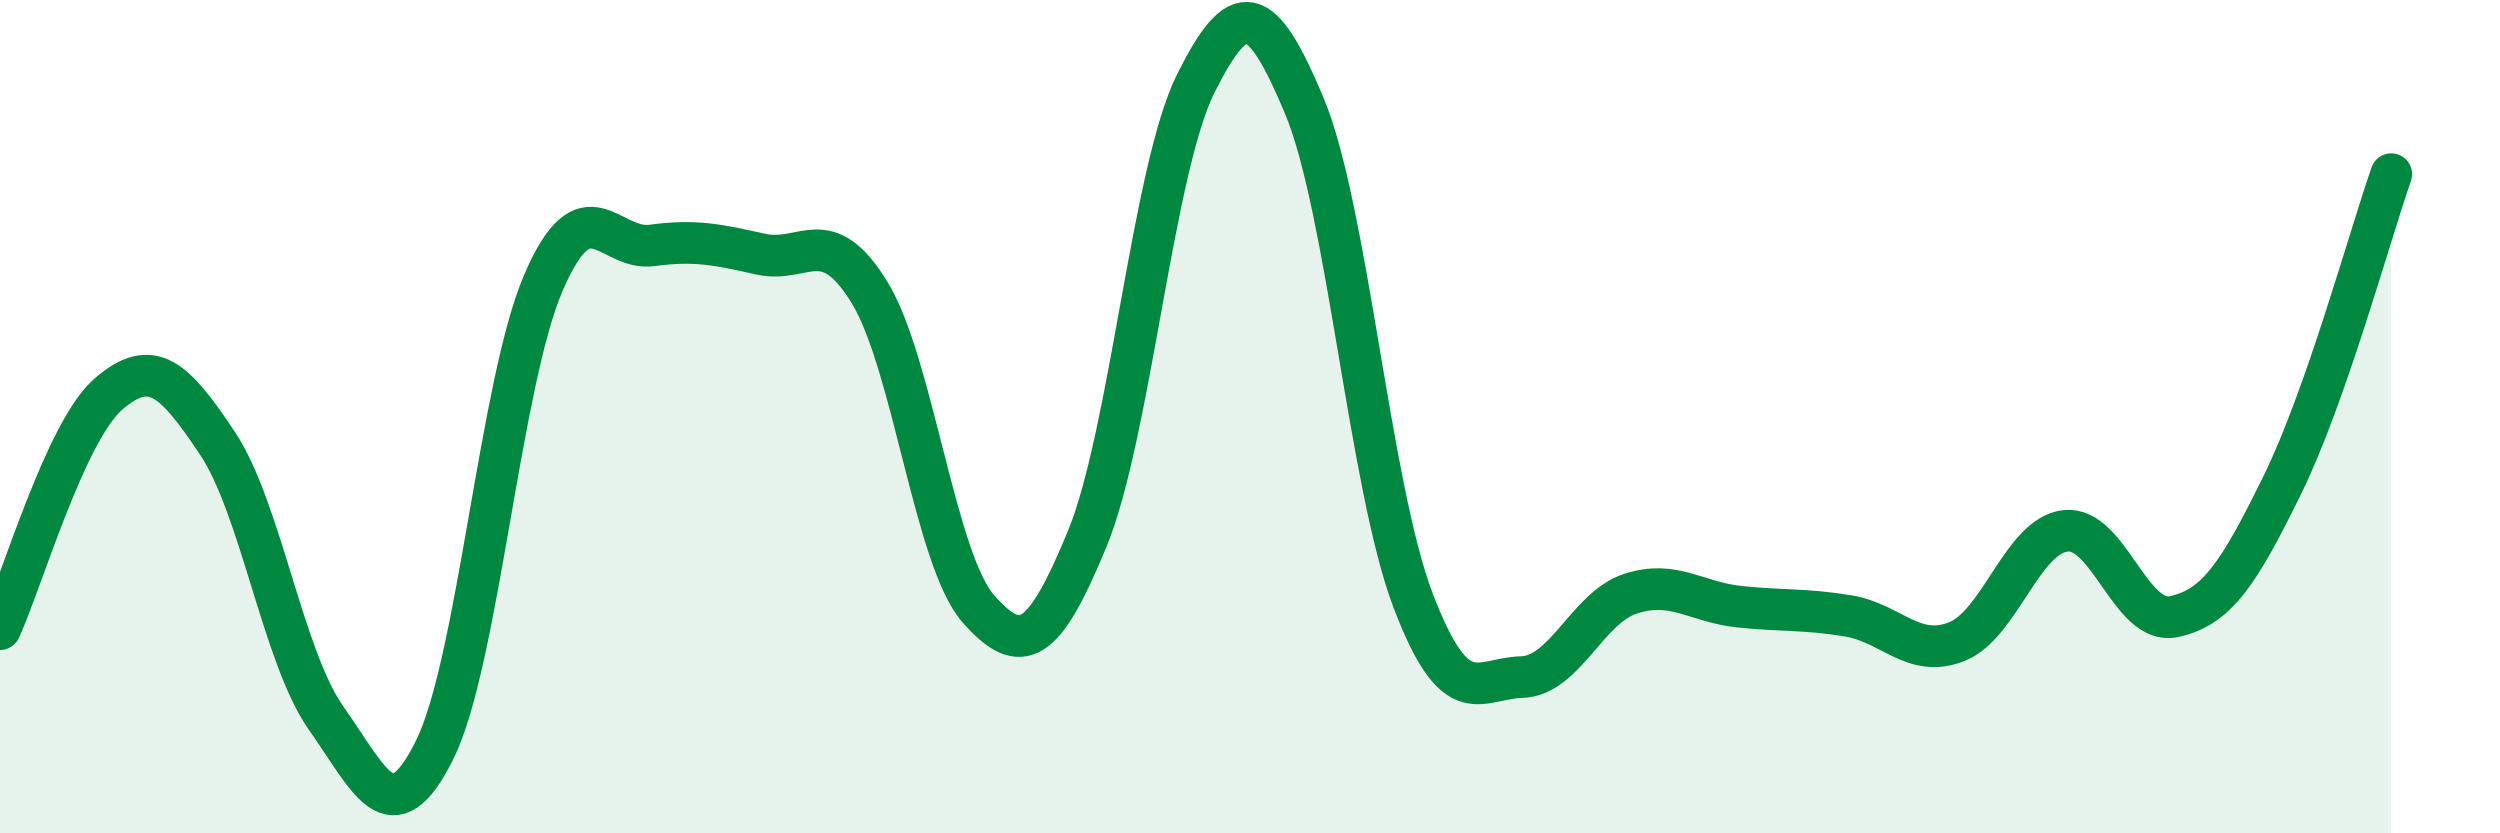
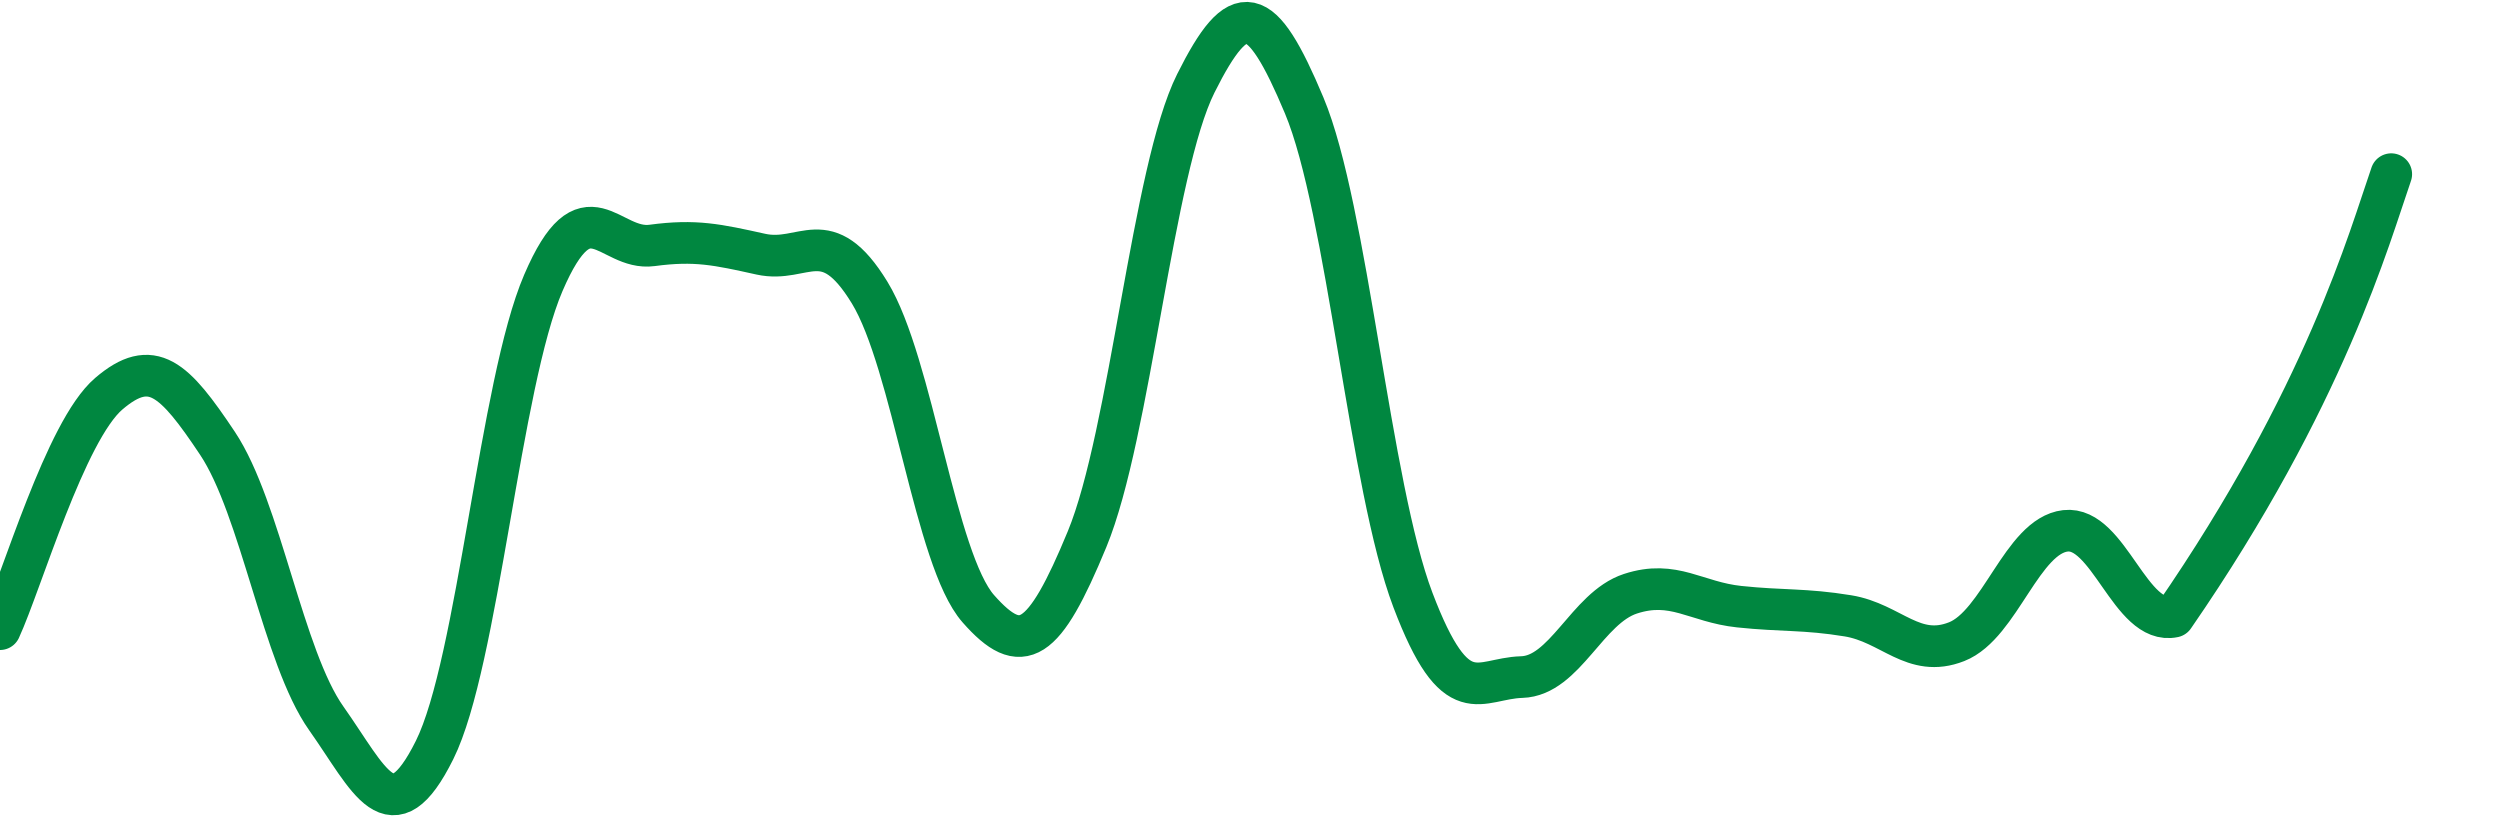
<svg xmlns="http://www.w3.org/2000/svg" width="60" height="20" viewBox="0 0 60 20">
-   <path d="M 0,15.1 C 0.52,13.97 1.57,10.34 2.61,9.45 C 3.65,8.56 4.18,9.08 5.22,10.64 C 6.26,12.2 6.79,15.77 7.83,17.24 C 8.87,18.71 9.39,20.09 10.43,18 C 11.47,15.91 12,9.21 13.04,6.79 C 14.08,4.37 14.61,6.03 15.65,5.89 C 16.69,5.75 17.22,5.87 18.26,6.1 C 19.3,6.33 19.83,5.32 20.87,7.02 C 21.91,8.72 22.44,13.43 23.48,14.61 C 24.52,15.79 25.05,15.46 26.09,12.94 C 27.13,10.42 27.66,4.08 28.7,2 C 29.74,-0.08 30.26,0.05 31.3,2.53 C 32.34,5.01 32.87,11.66 33.91,14.4 C 34.95,17.14 35.48,16.28 36.52,16.25 C 37.56,16.22 38.09,14.59 39.13,14.25 C 40.17,13.91 40.7,14.45 41.74,14.56 C 42.78,14.67 43.31,14.61 44.35,14.78 C 45.39,14.95 45.92,15.81 46.96,15.4 C 48,14.99 48.53,12.86 49.57,12.74 C 50.61,12.62 51.13,15.02 52.17,14.8 C 53.21,14.58 53.74,13.75 54.78,11.63 C 55.82,9.51 56.87,5.67 57.39,4.18L57.39 20L0 20Z" fill="#008740" opacity="0.1" stroke-linecap="round" stroke-linejoin="round" />
-   <path d="M 0,15.1 C 0.52,13.97 1.57,10.34 2.61,9.45 C 3.65,8.56 4.18,9.08 5.22,10.64 C 6.26,12.2 6.79,15.77 7.83,17.24 C 8.87,18.71 9.39,20.09 10.43,18 C 11.47,15.91 12,9.21 13.04,6.79 C 14.08,4.37 14.61,6.03 15.65,5.89 C 16.69,5.75 17.22,5.87 18.26,6.1 C 19.3,6.33 19.83,5.32 20.87,7.02 C 21.91,8.72 22.44,13.43 23.48,14.61 C 24.52,15.79 25.05,15.46 26.09,12.94 C 27.13,10.42 27.66,4.08 28.7,2 C 29.74,-0.08 30.26,0.05 31.3,2.53 C 32.34,5.01 32.87,11.66 33.91,14.4 C 34.95,17.14 35.48,16.28 36.52,16.25 C 37.56,16.22 38.09,14.59 39.13,14.25 C 40.17,13.91 40.7,14.45 41.74,14.56 C 42.78,14.67 43.31,14.61 44.35,14.78 C 45.39,14.95 45.92,15.81 46.96,15.4 C 48,14.99 48.53,12.86 49.57,12.74 C 50.61,12.62 51.13,15.02 52.17,14.8 C 53.21,14.58 53.74,13.75 54.78,11.63 C 55.82,9.51 56.87,5.67 57.39,4.18" stroke="#008740" stroke-width="1" fill="none" stroke-linecap="round" stroke-linejoin="round" />
+   <path d="M 0,15.1 C 0.52,13.97 1.57,10.34 2.61,9.45 C 3.65,8.56 4.18,9.08 5.22,10.64 C 6.26,12.2 6.79,15.77 7.83,17.24 C 8.87,18.71 9.39,20.09 10.43,18 C 11.47,15.91 12,9.21 13.04,6.79 C 14.08,4.37 14.61,6.03 15.65,5.89 C 16.69,5.75 17.22,5.87 18.26,6.1 C 19.3,6.33 19.83,5.32 20.87,7.02 C 21.91,8.72 22.44,13.43 23.48,14.61 C 24.52,15.79 25.05,15.46 26.09,12.94 C 27.13,10.42 27.66,4.08 28.7,2 C 29.74,-0.08 30.26,0.05 31.3,2.53 C 32.34,5.01 32.87,11.66 33.91,14.4 C 34.95,17.14 35.48,16.28 36.52,16.25 C 37.56,16.22 38.09,14.59 39.13,14.25 C 40.17,13.91 40.7,14.45 41.74,14.56 C 42.78,14.67 43.31,14.61 44.35,14.78 C 45.39,14.95 45.92,15.81 46.96,15.4 C 48,14.99 48.53,12.86 49.57,12.74 C 50.61,12.62 51.13,15.02 52.17,14.8 C 55.82,9.51 56.87,5.67 57.39,4.18" stroke="#008740" stroke-width="1" fill="none" stroke-linecap="round" stroke-linejoin="round" />
</svg>